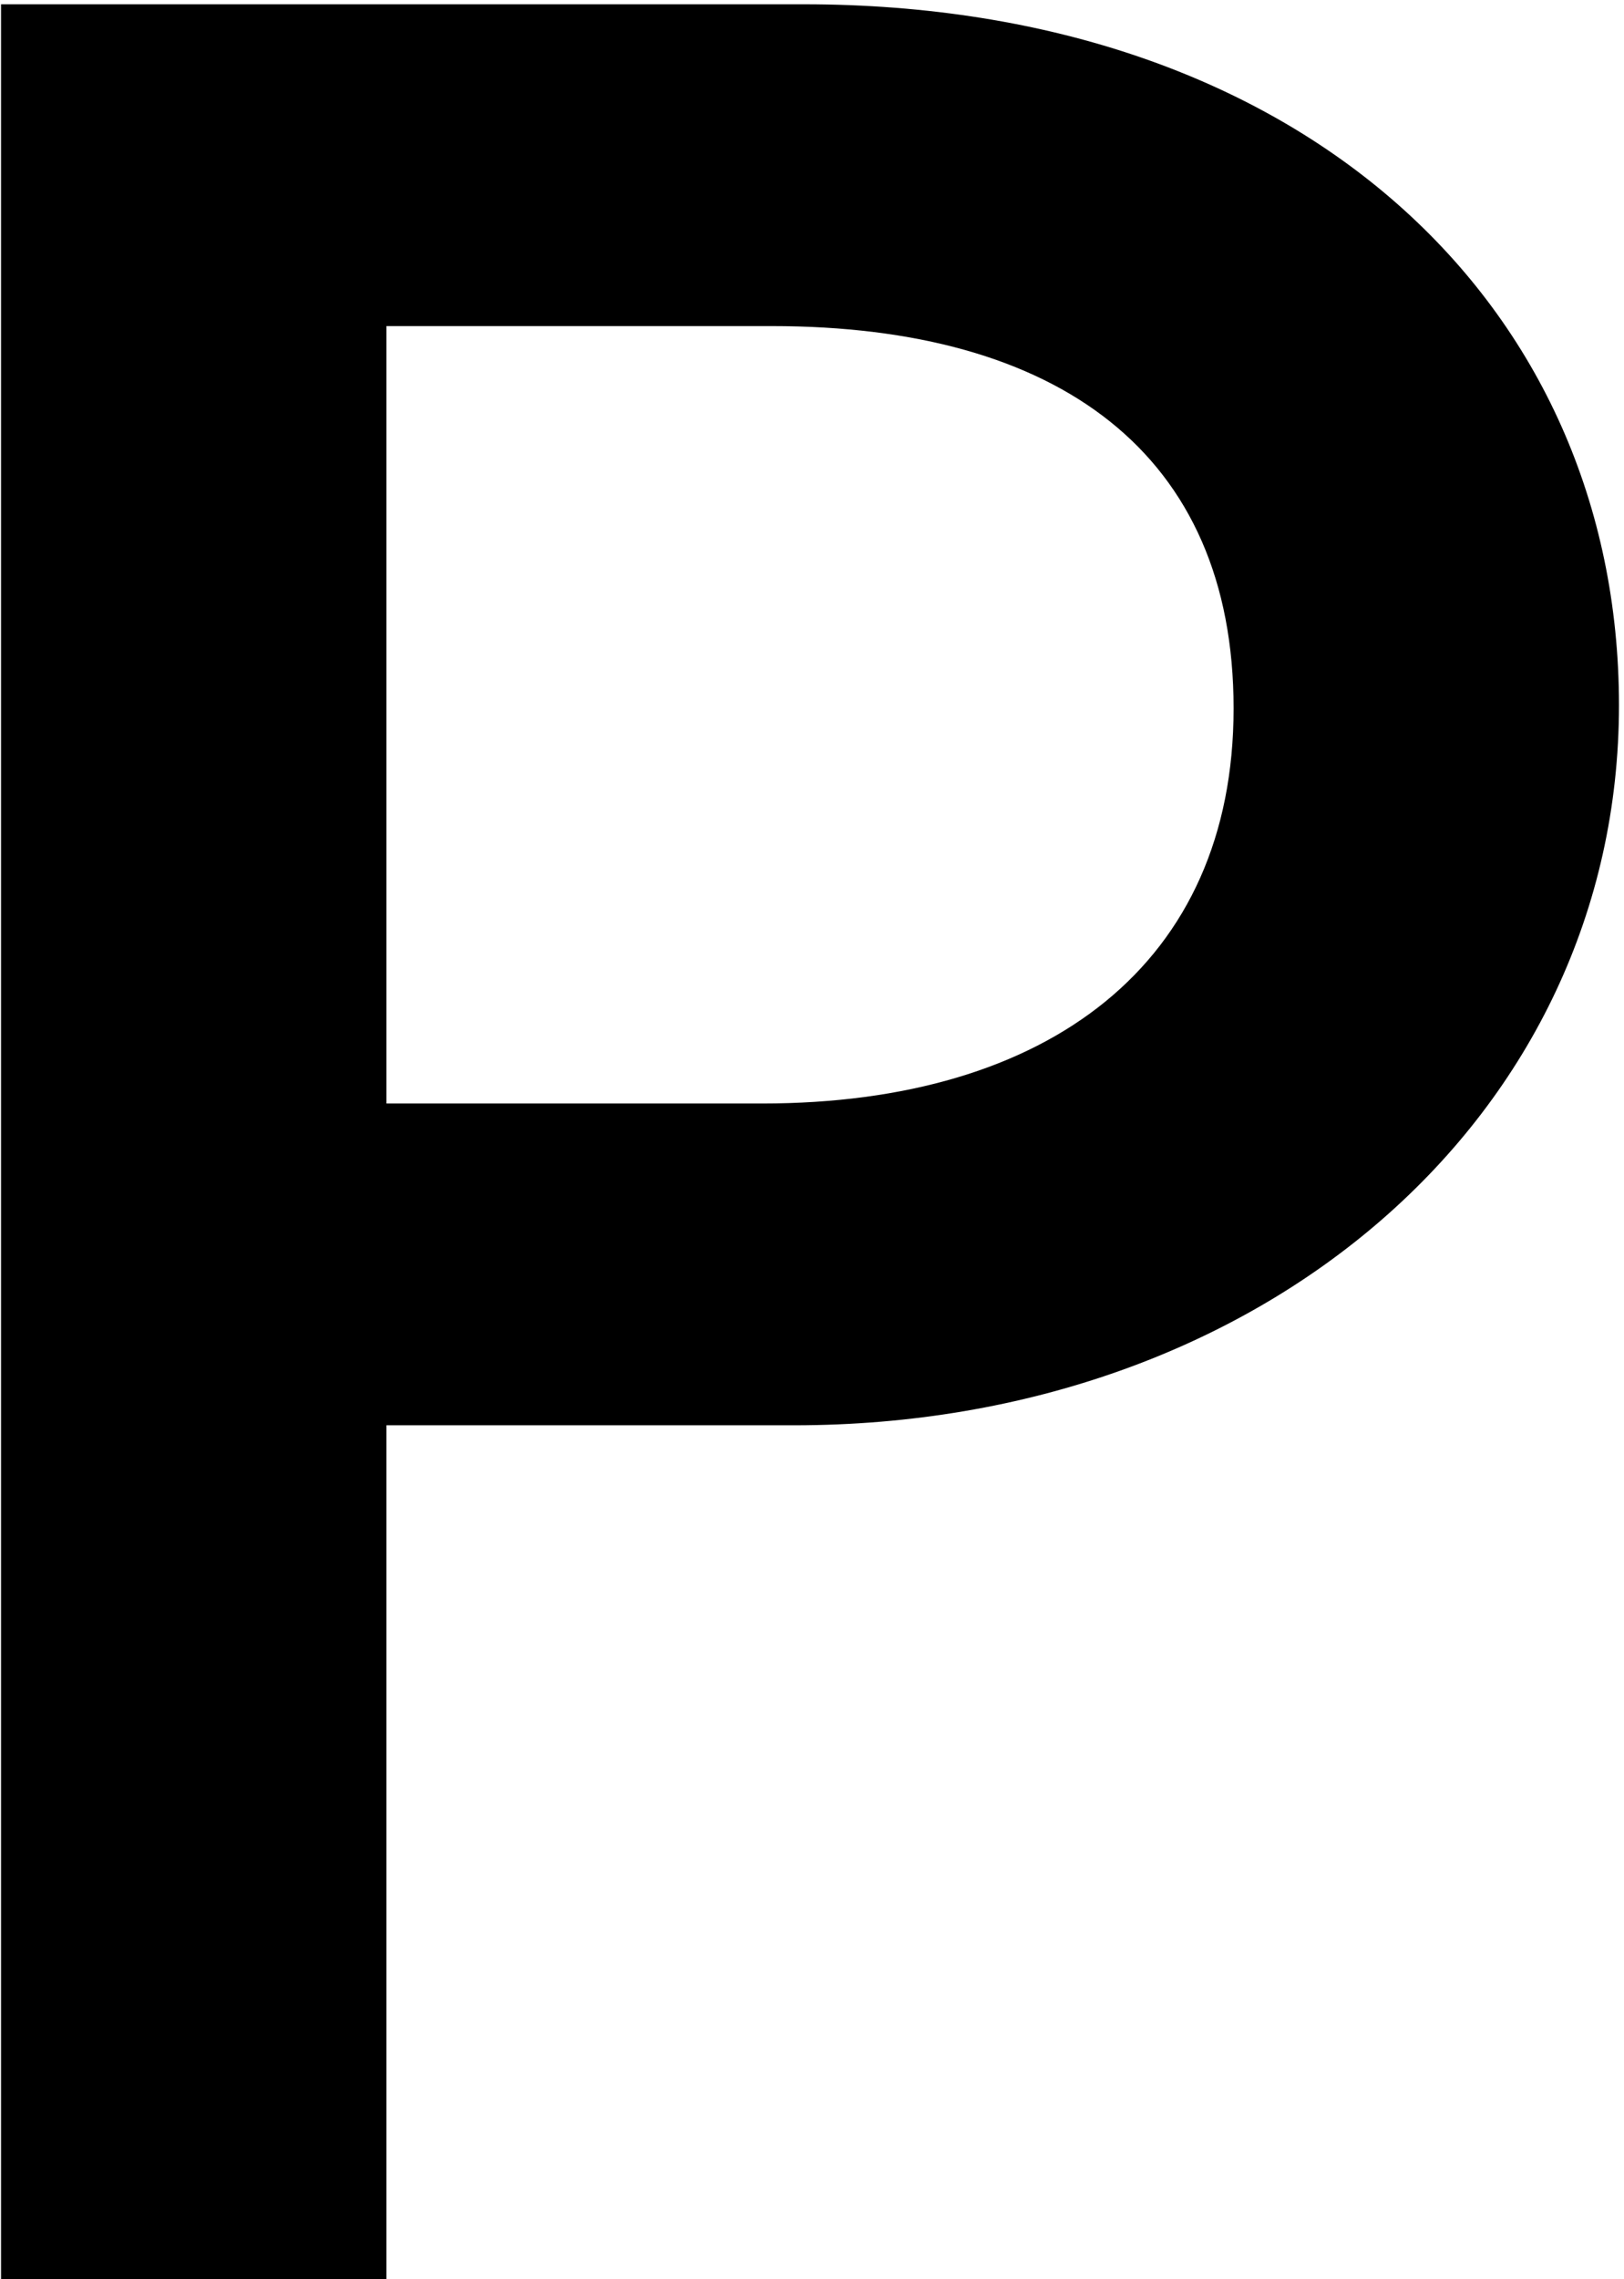
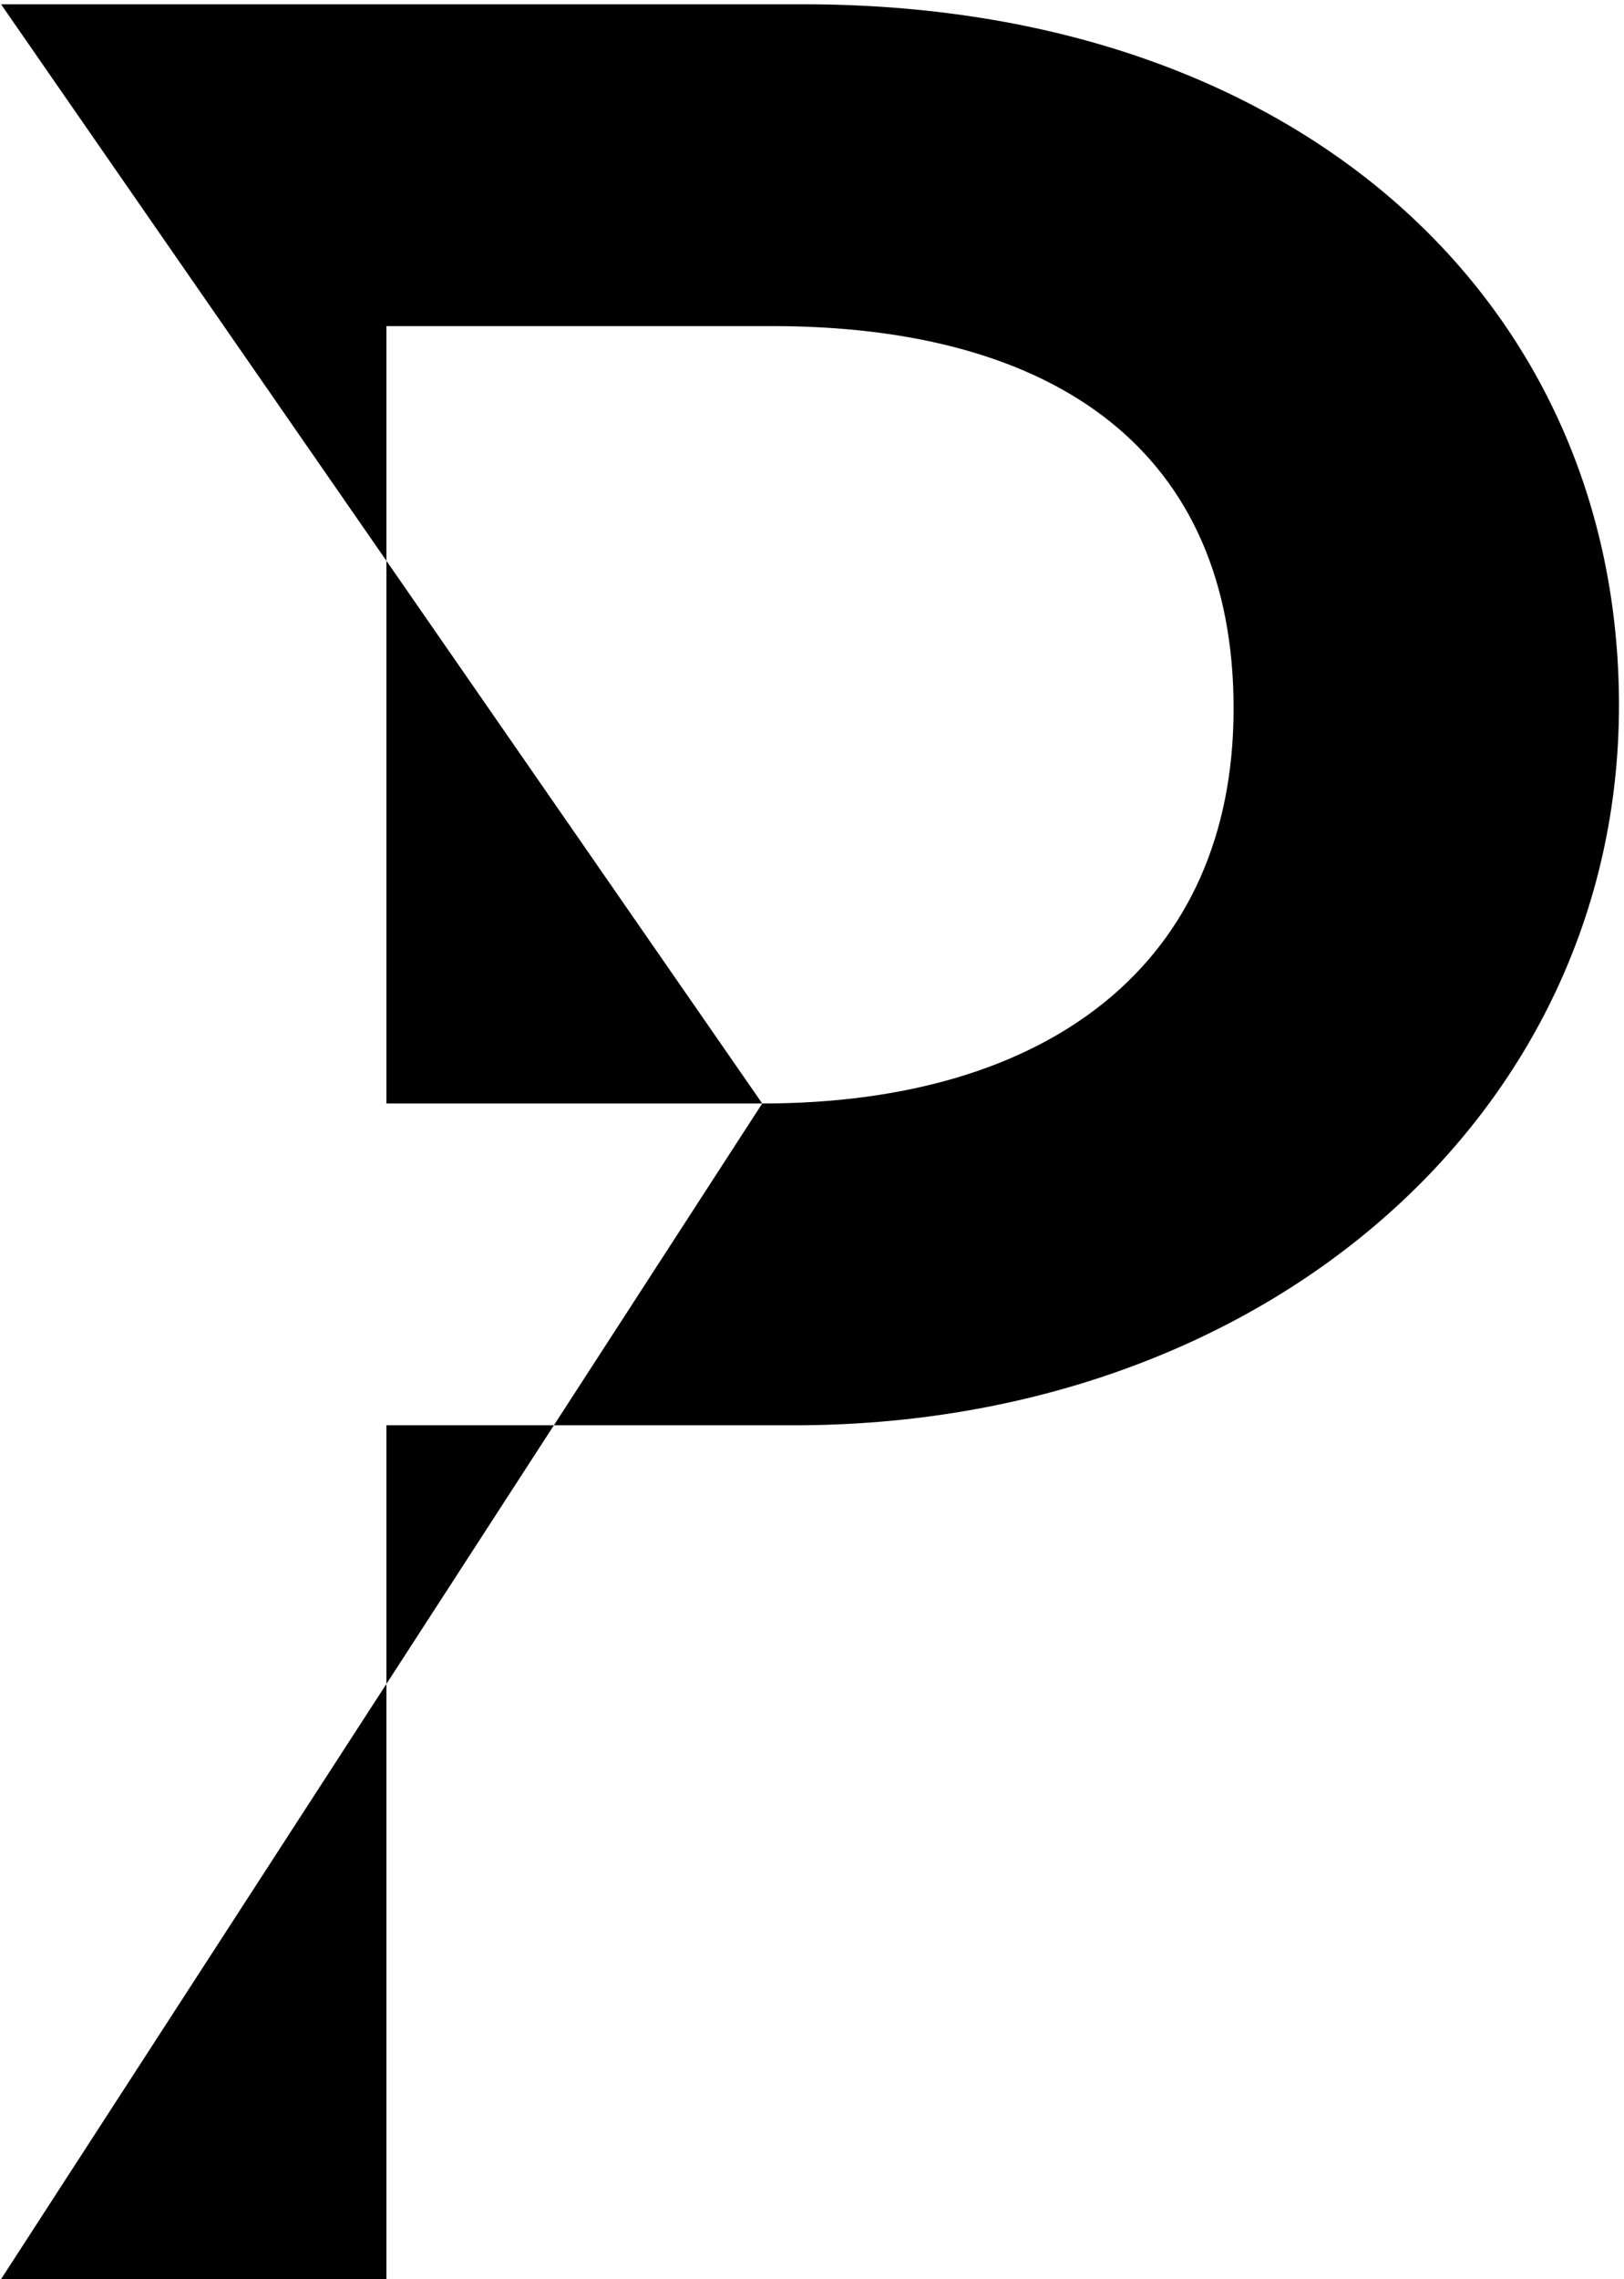
<svg xmlns="http://www.w3.org/2000/svg" width="206" height="289" viewBox="0 0 206 289" fill="none">
-   <path d="M96.686 139.923C133.046 139.923 156.478 122.147 156.478 89.827C156.478 57.507 134.258 41.347 97.898 41.347L49.014 41.347L49.014 139.923L96.686 139.923ZM0.13 288.999L0.13 0.543L101.938 0.543C164.962 0.543 205.362 38.519 205.362 89.423C205.362 141.539 160.114 180.727 100.726 180.727L49.014 180.727L49.014 288.999H0.13Z" fill="black" />
+   <path d="M96.686 139.923C133.046 139.923 156.478 122.147 156.478 89.827C156.478 57.507 134.258 41.347 97.898 41.347L49.014 41.347L49.014 139.923L96.686 139.923ZL0.13 0.543L101.938 0.543C164.962 0.543 205.362 38.519 205.362 89.423C205.362 141.539 160.114 180.727 100.726 180.727L49.014 180.727L49.014 288.999H0.13Z" fill="black" />
</svg>